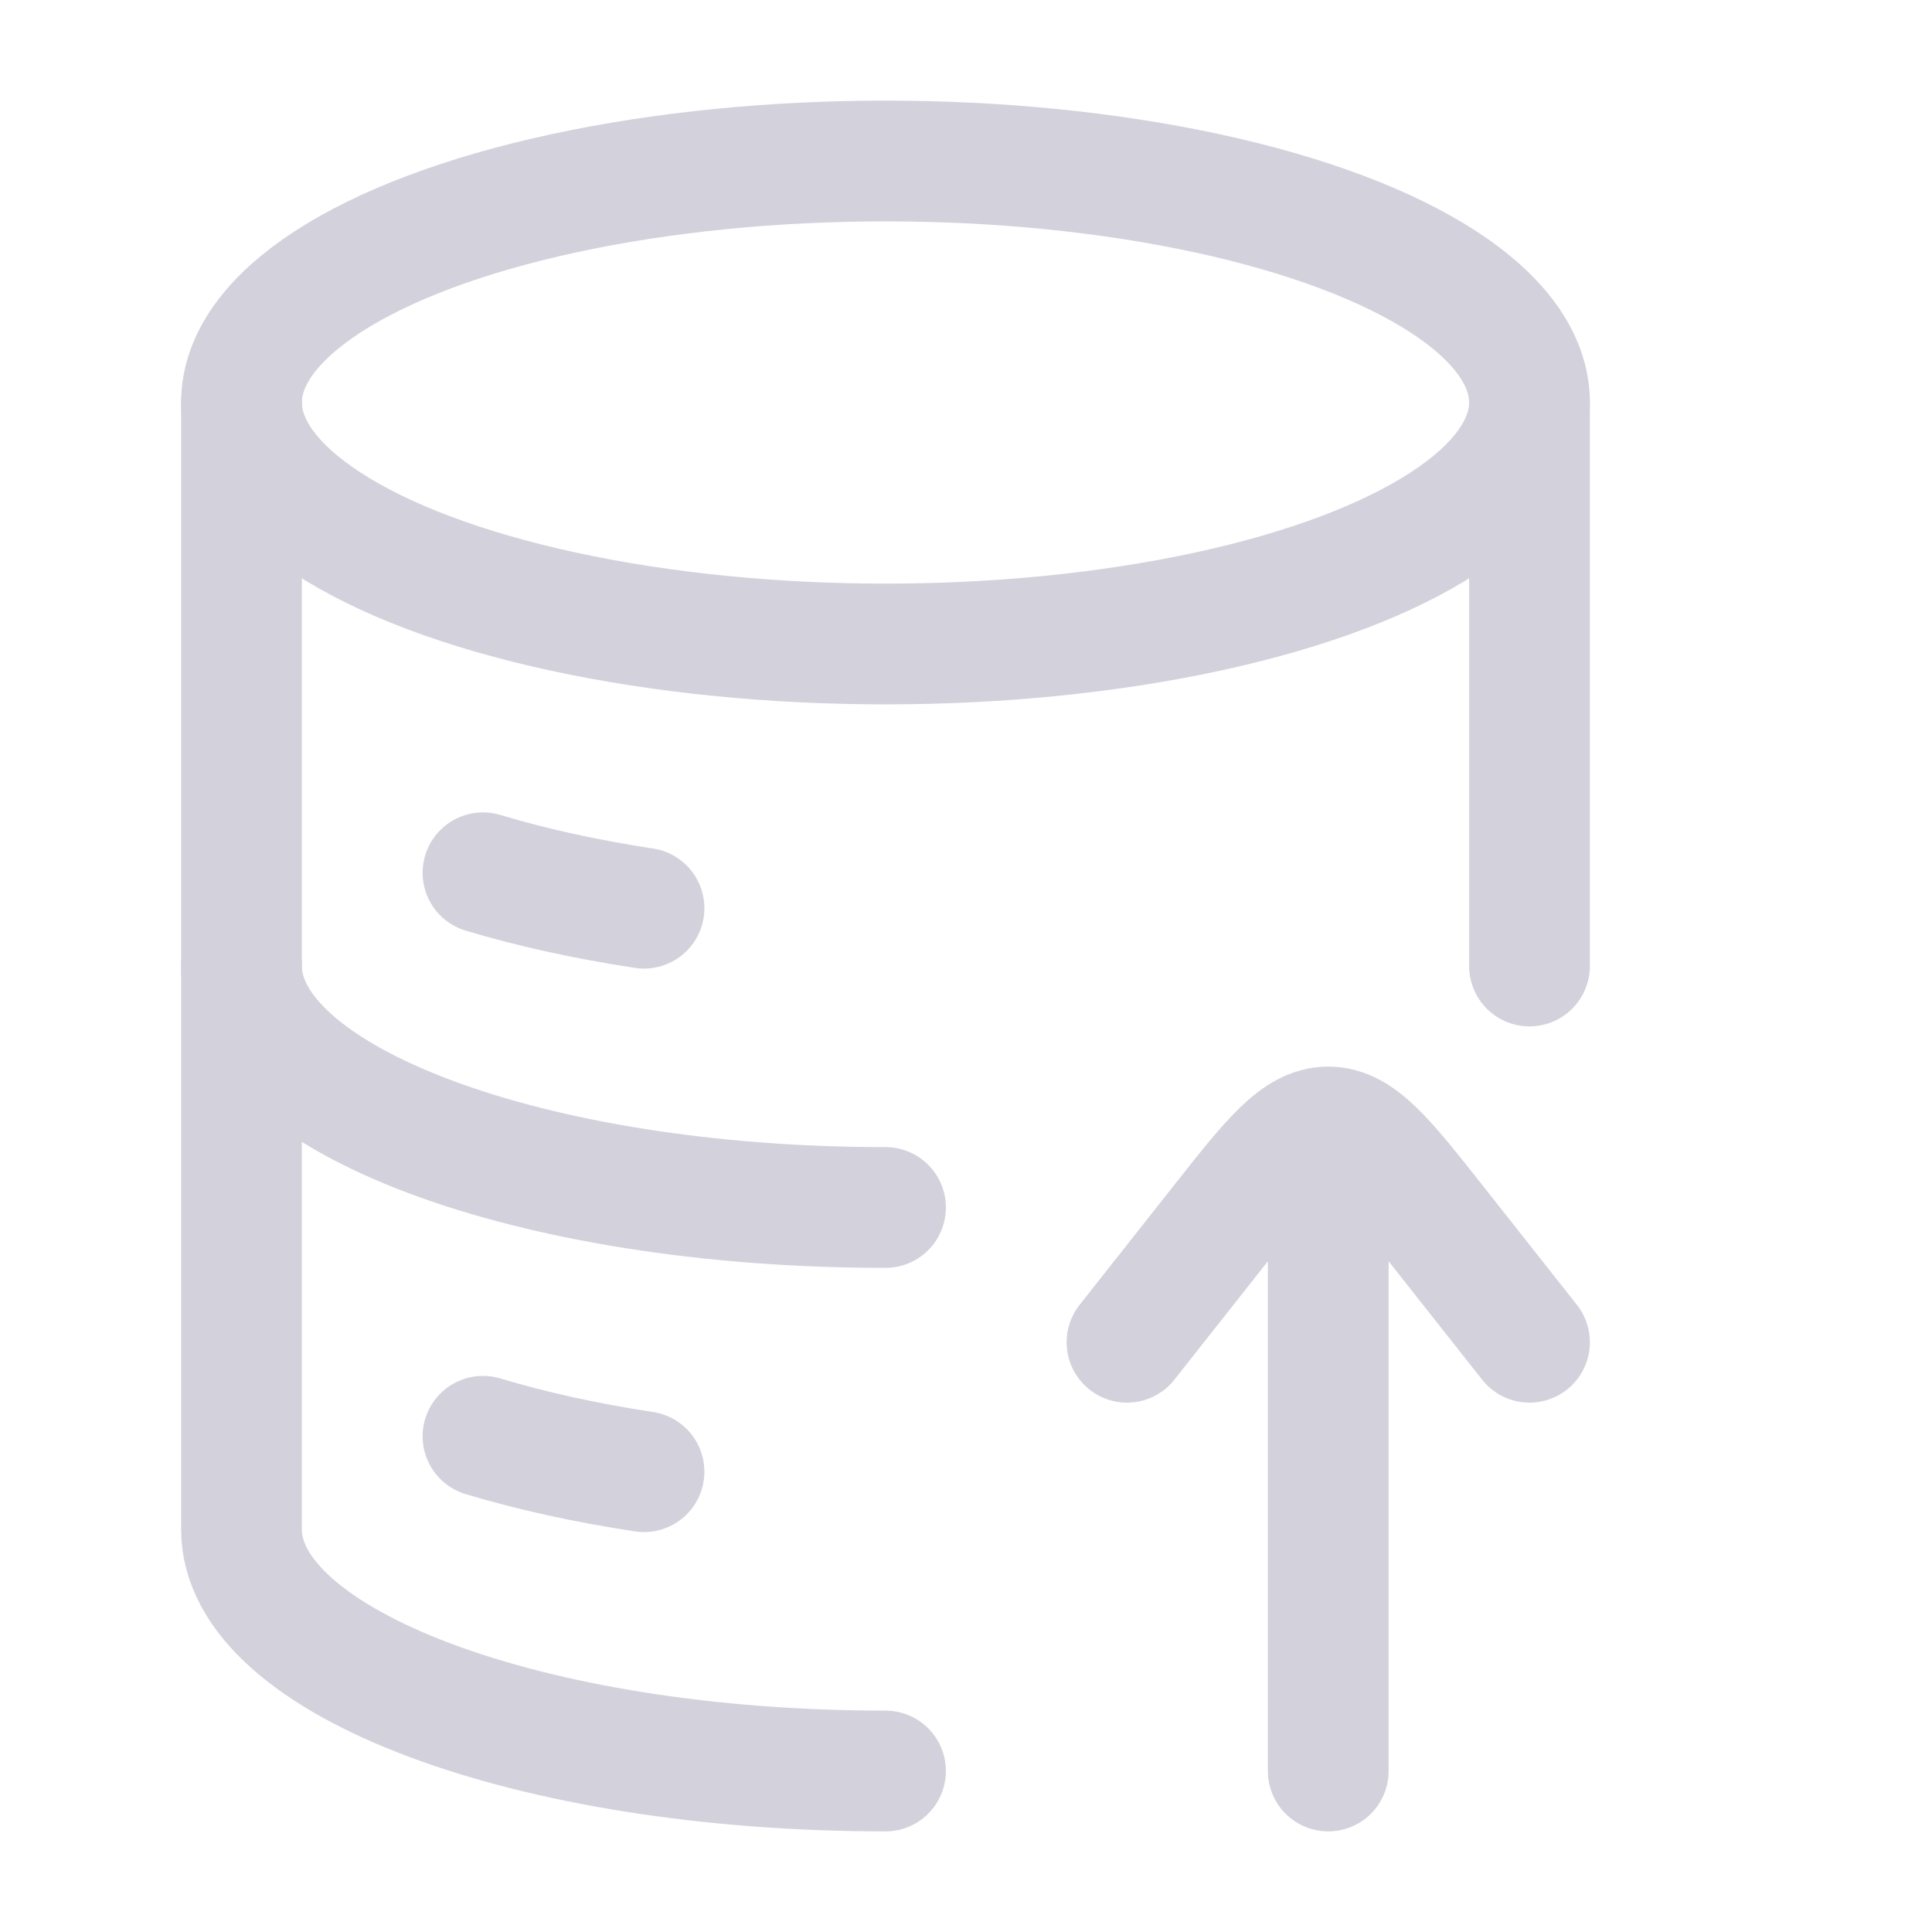
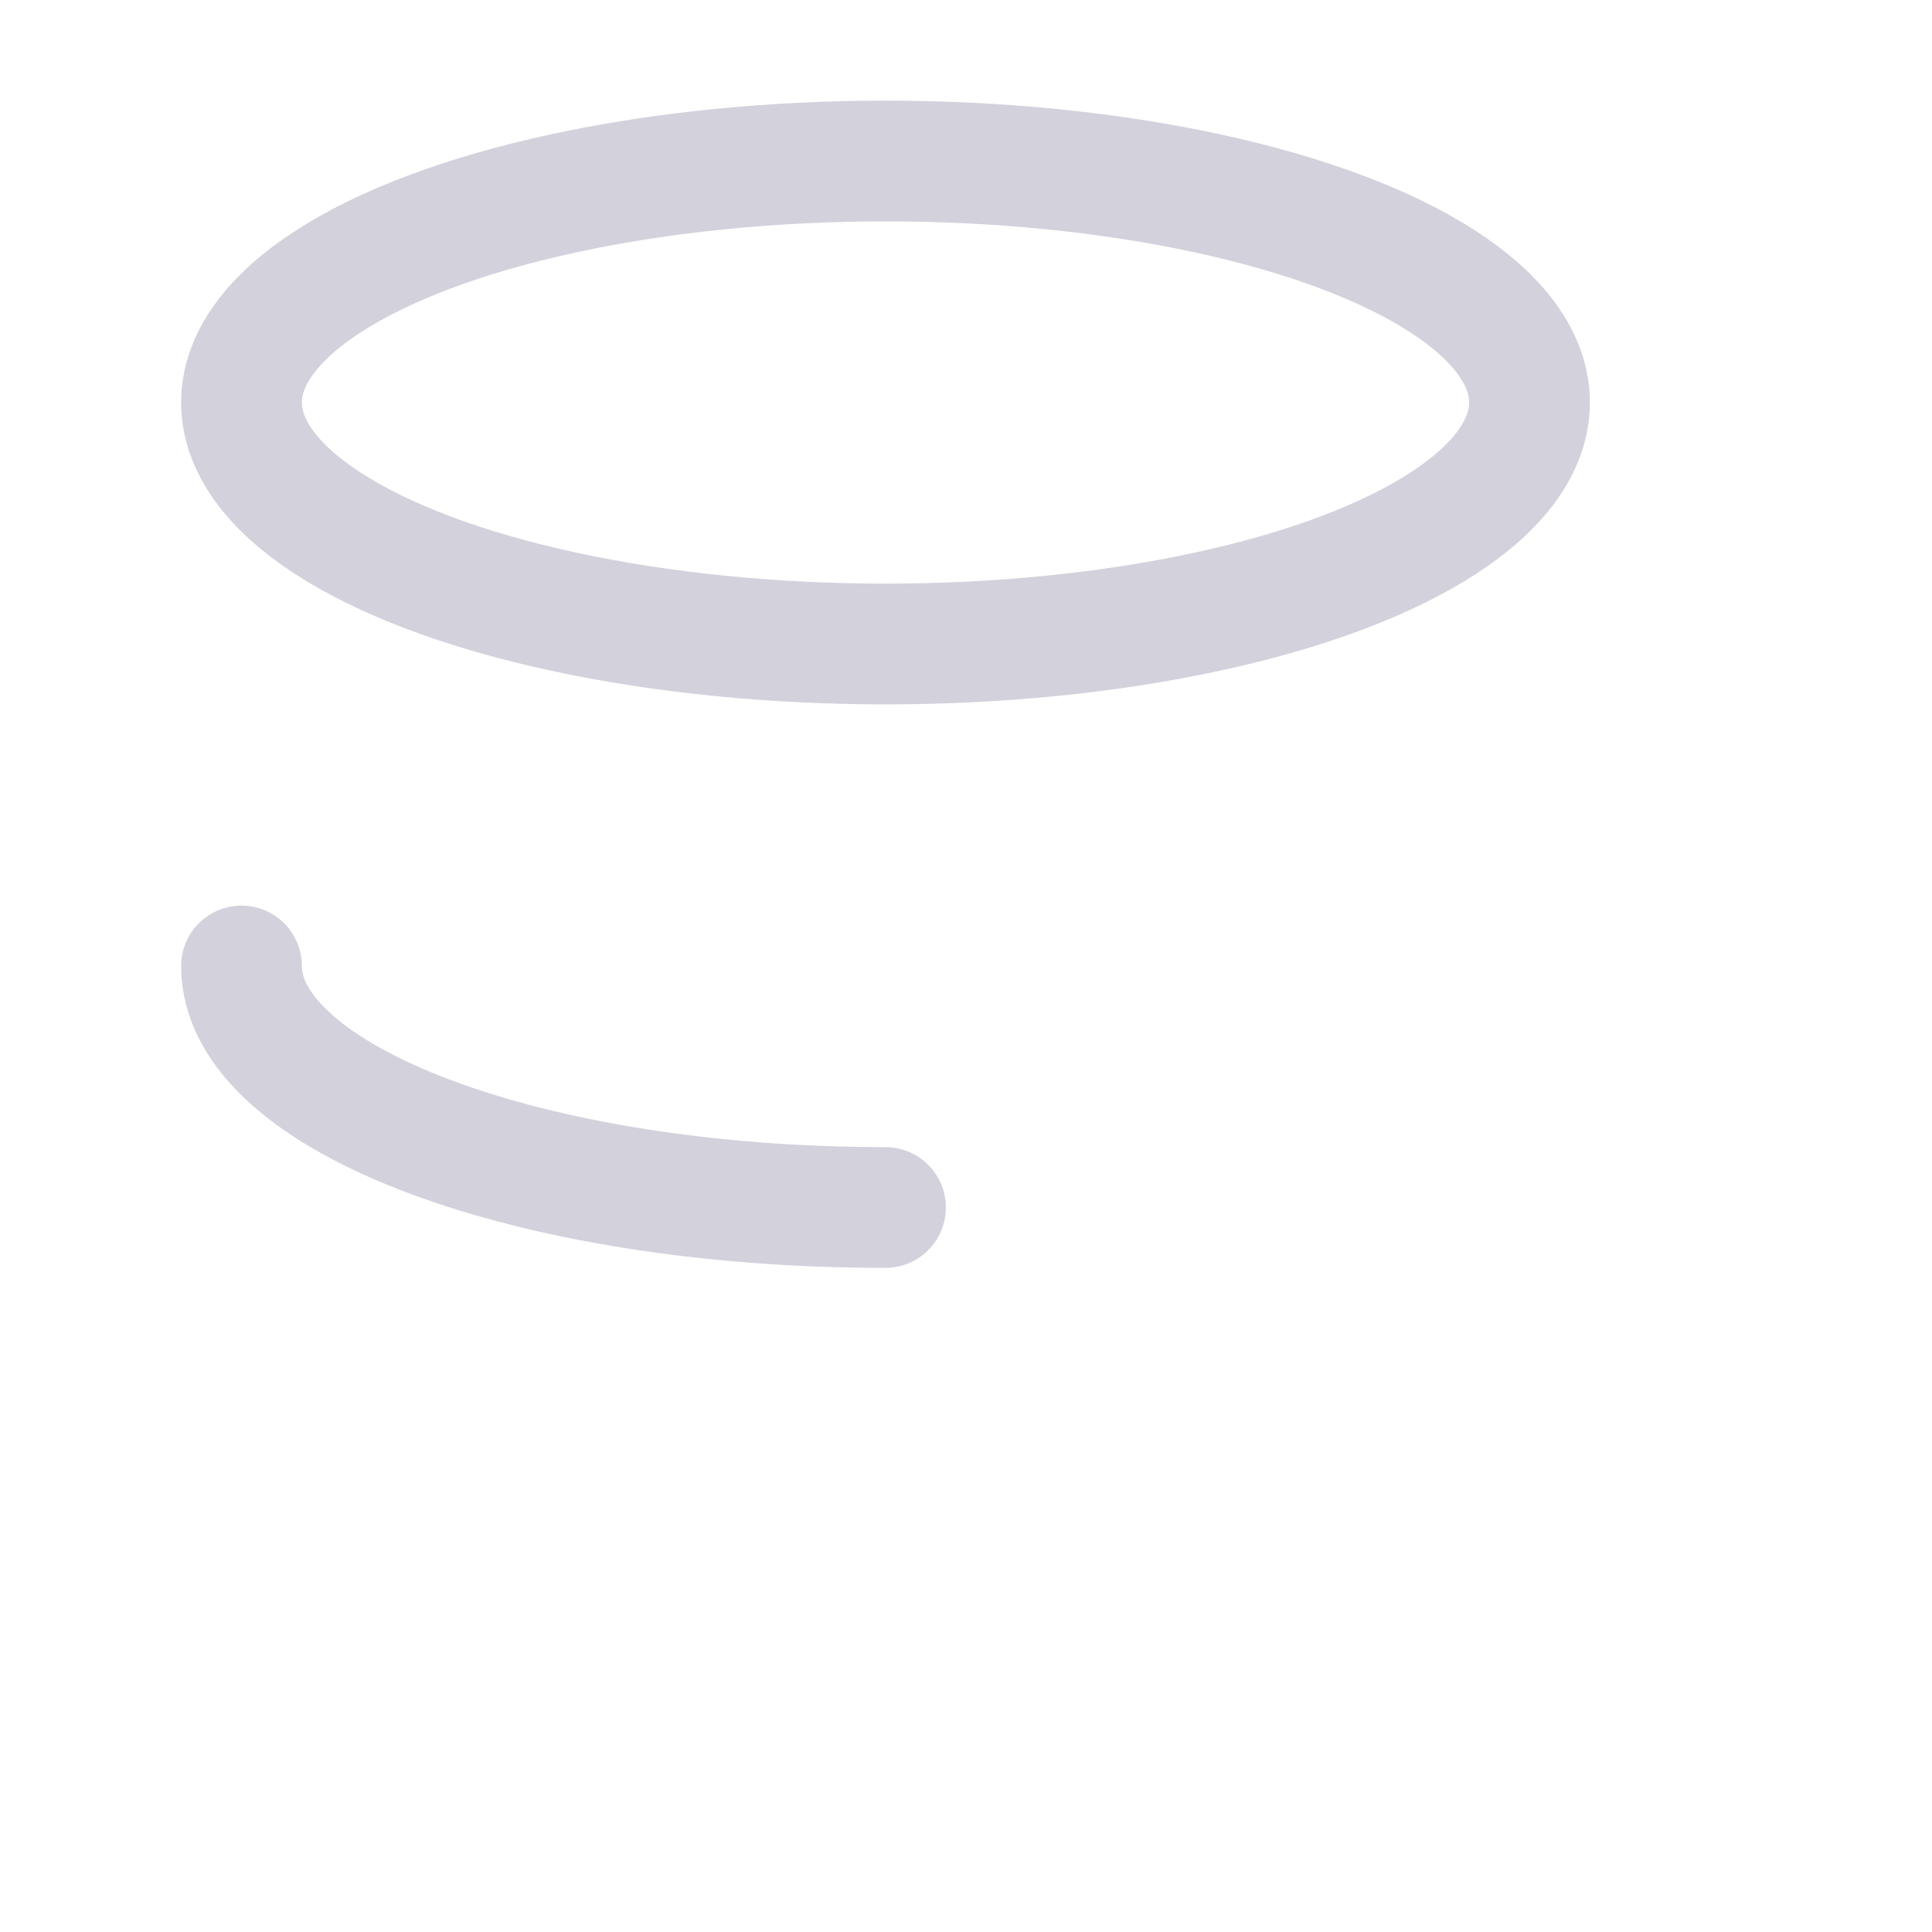
<svg xmlns="http://www.w3.org/2000/svg" width="24" height="24" viewBox="0 0 24 24" fill="none">
  <ellipse cx="11" cy="5" rx="8" ry="3" stroke="#D3D1DC" stroke-width="1.5" />
-   <path d="M6 10.842C6.602 11.023 7.274 11.172 8 11.282" stroke="#D3D1DC" stroke-width="1.5" stroke-linecap="round" />
  <path d="M11 15C6.582 15 3 13.657 3 12" stroke="#D3D1DC" stroke-width="1.5" stroke-linecap="round" />
-   <path d="M6 17.842C6.602 18.023 7.274 18.172 8 18.282" stroke="#D3D1DC" stroke-width="1.5" stroke-linecap="round" />
-   <path d="M11 22C6.582 22 3 20.657 3 19V5M19 5V12" stroke="#D3D1DC" stroke-width="1.5" stroke-linecap="round" stroke-linejoin="round" />
-   <path d="M19 16.674L17.826 15.187C17.201 14.396 16.888 14 16.5 14C16.112 14 15.799 14.396 15.174 15.187L14 16.674M16.5 14.087V22" stroke="#D3D1DC" stroke-width="1.5" stroke-linecap="round" stroke-linejoin="round" />
</svg>